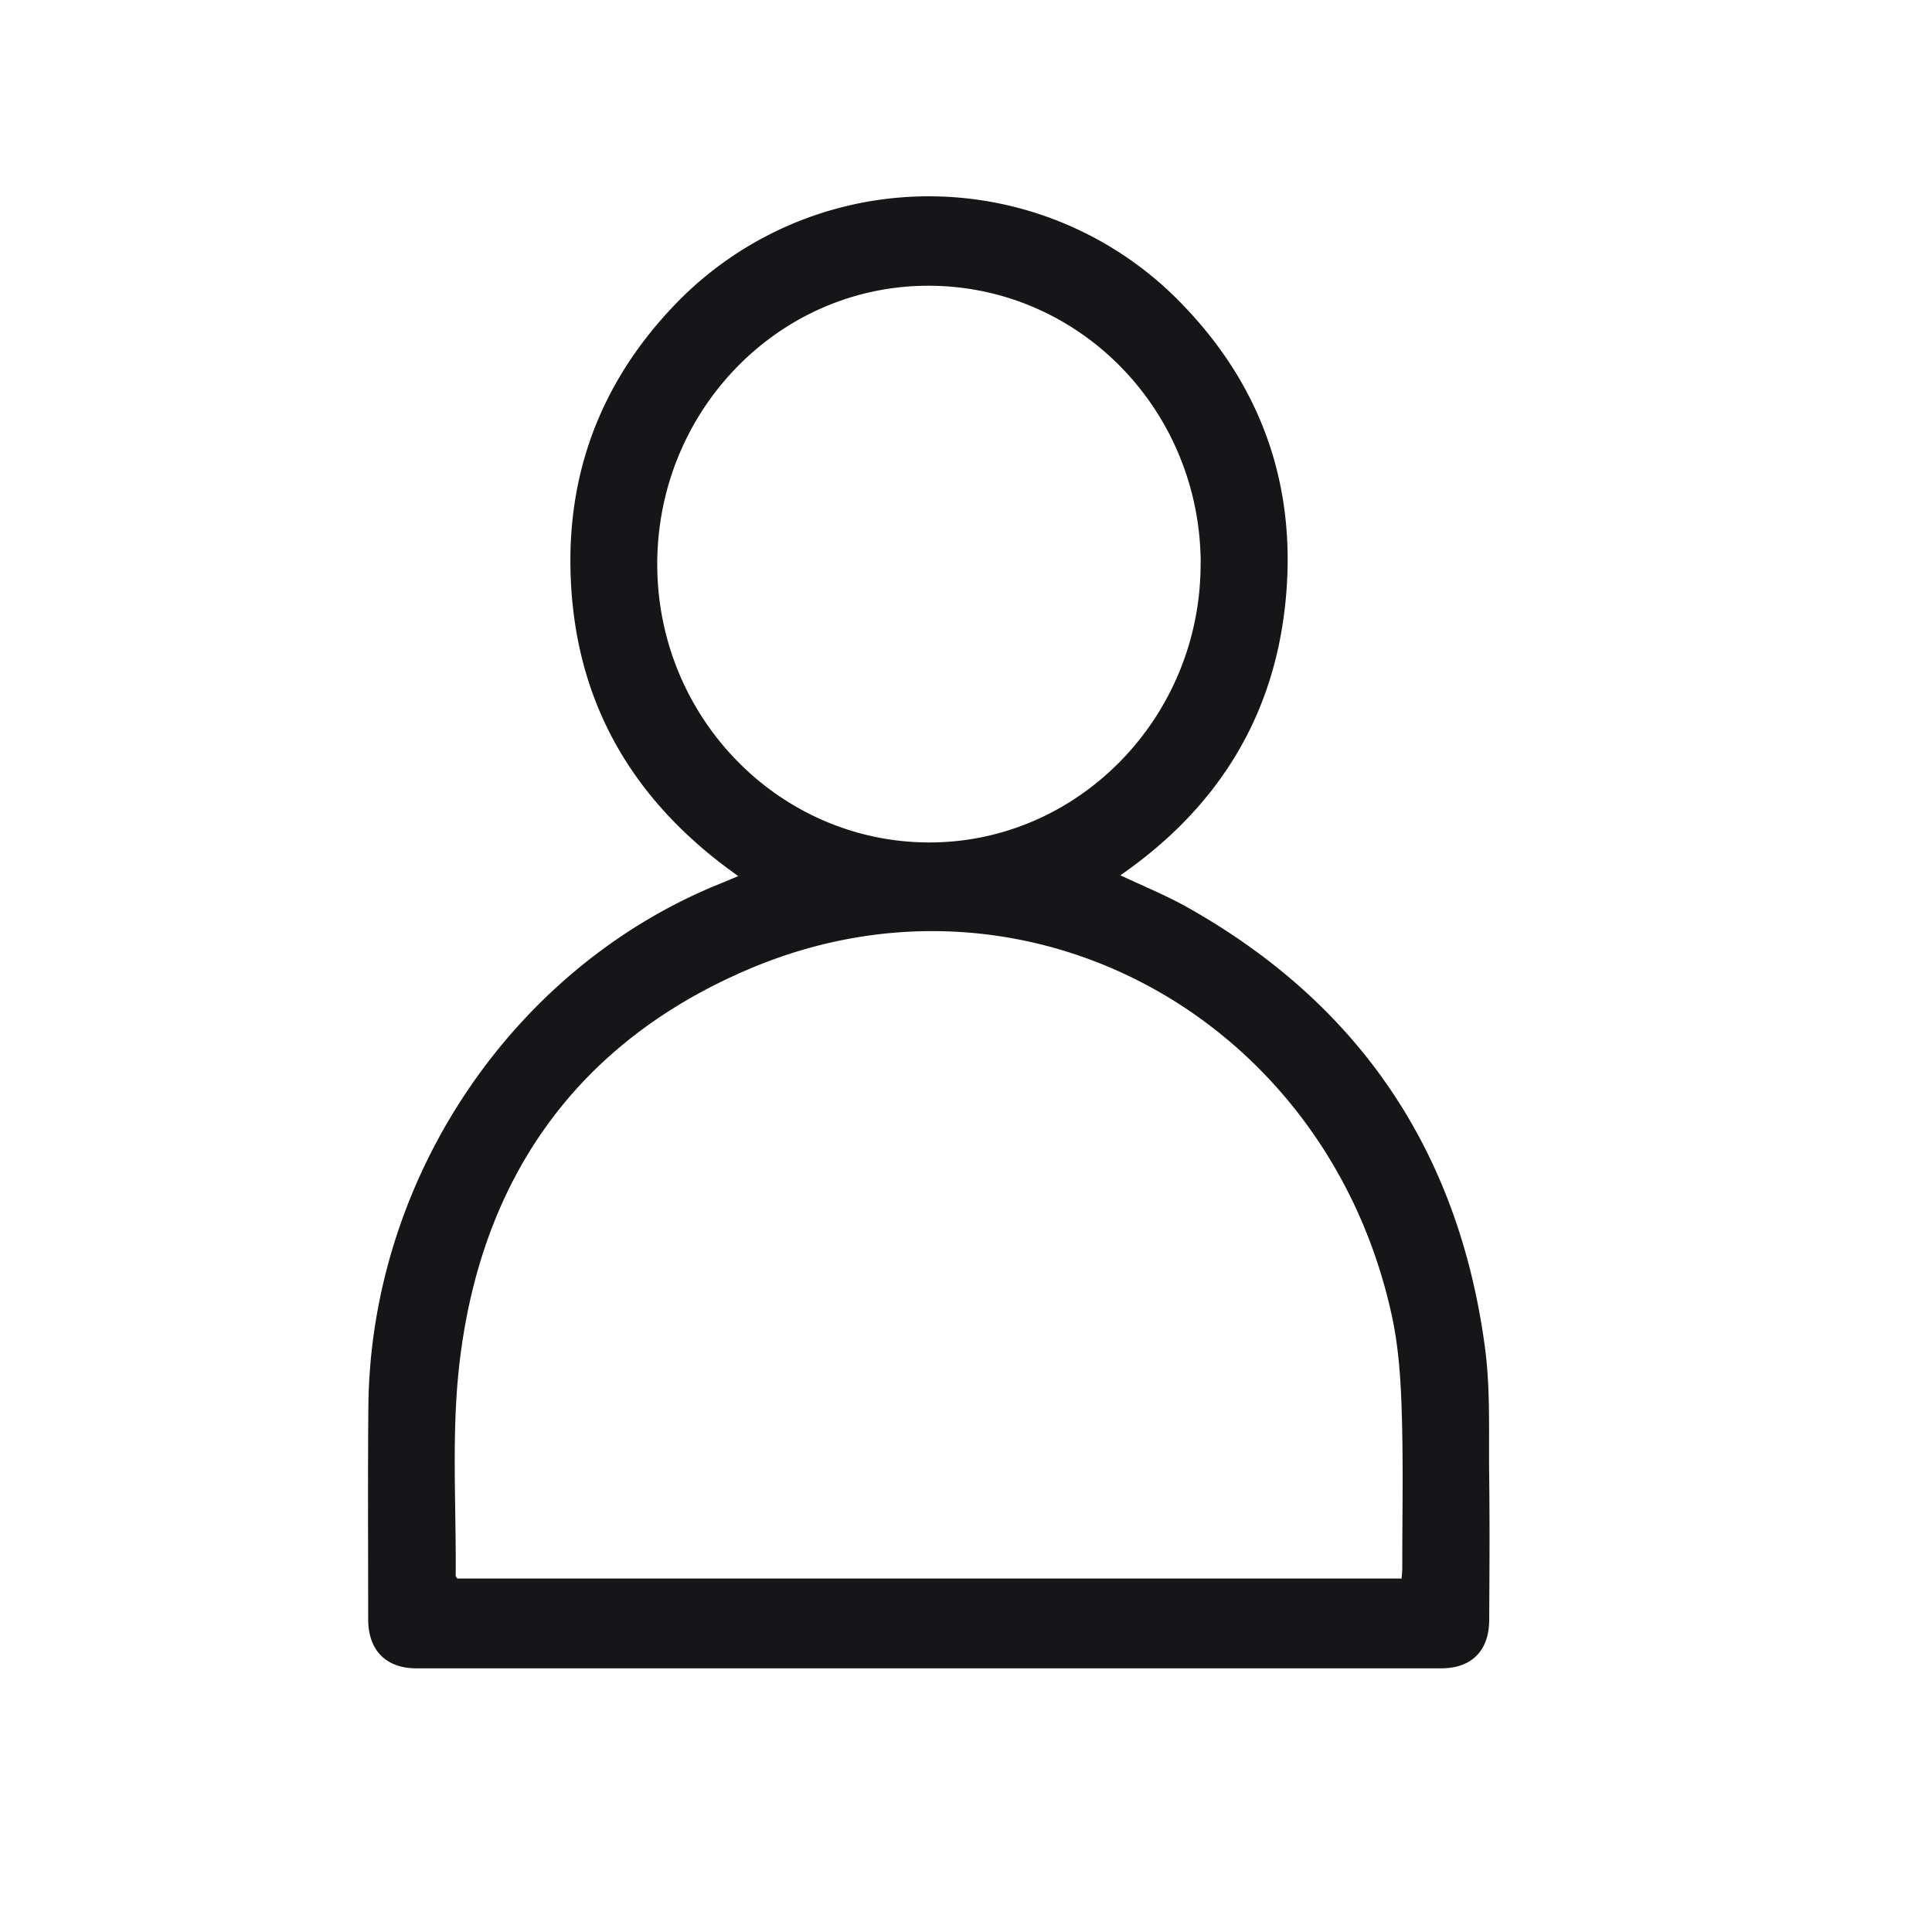
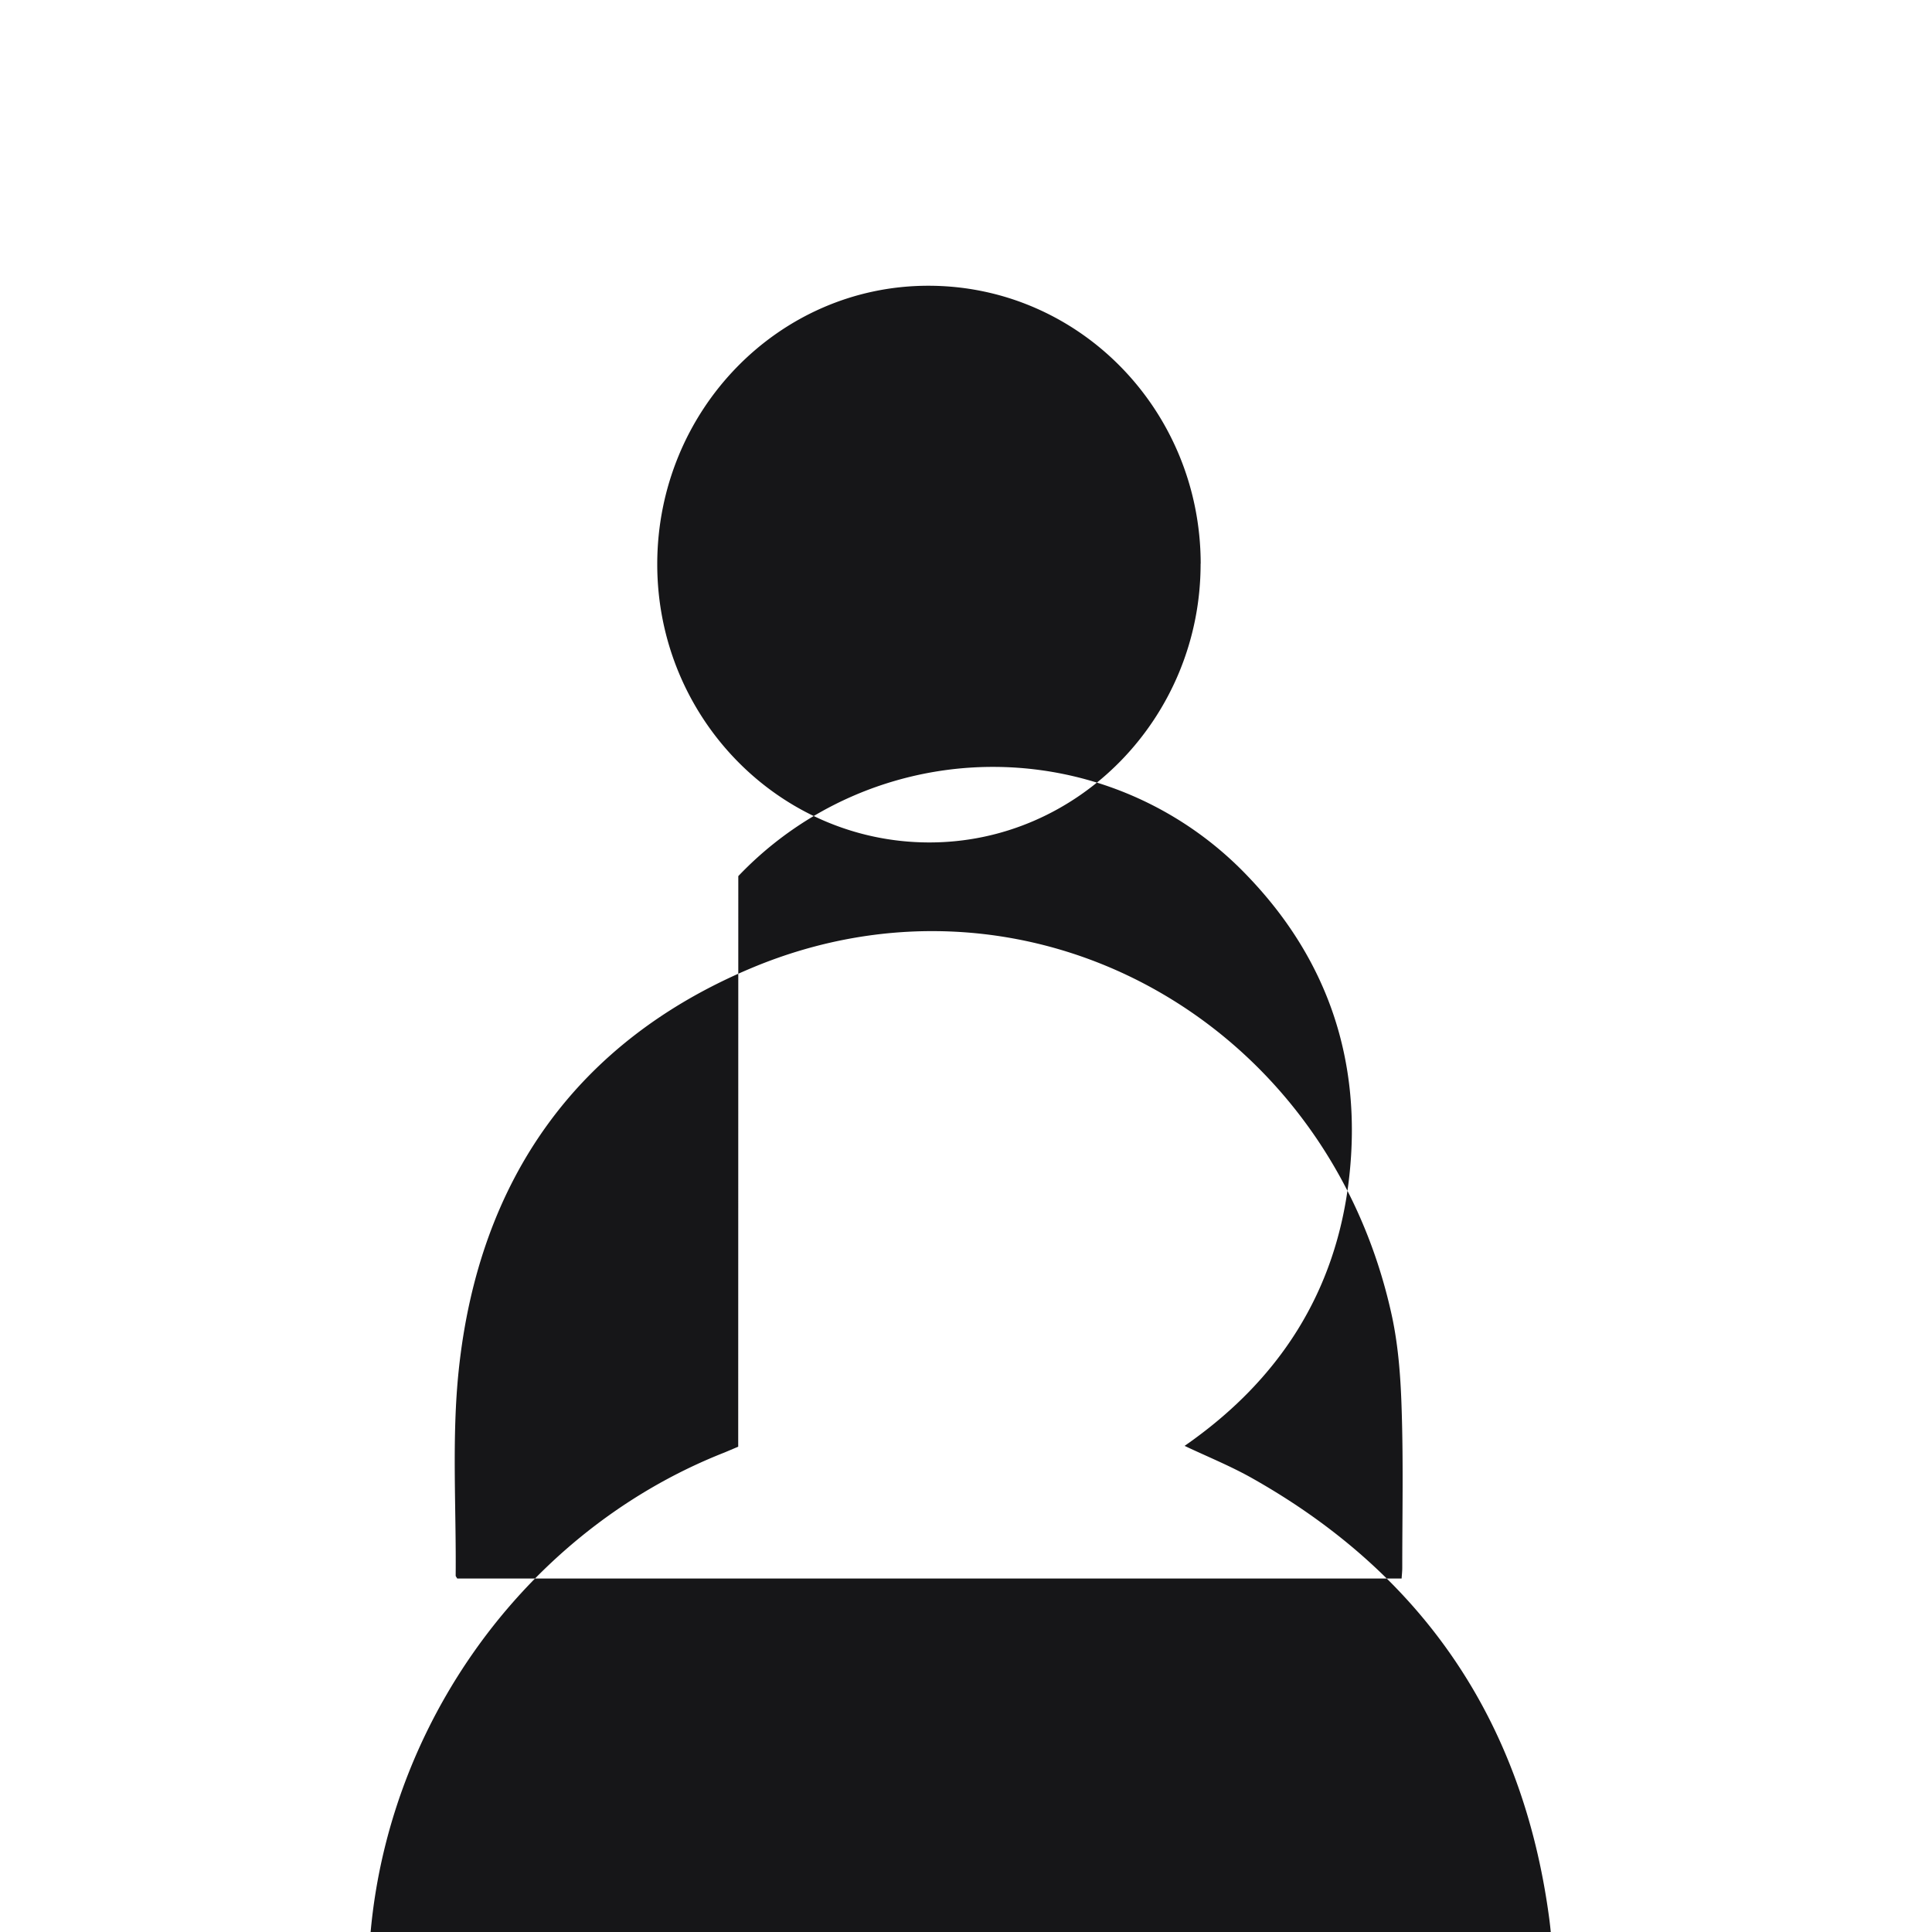
<svg xmlns="http://www.w3.org/2000/svg" width="21" height="21" fill="none">
-   <path d="M8.025 9.523c-1.149-.81-1.792-1.9-1.824-3.328-.025-1.117.365-2.078 1.126-2.874a3.821 3.821 0 0 1 5.545.009c.867.907 1.236 2.007 1.095 3.265-.14 1.253-.77 2.213-1.789 2.919.254.12.504.221.737.353 1.848 1.042 2.937 2.631 3.225 4.773.063.466.04.945.047 1.418.006.516.003 1.031 0 1.546 0 .338-.19.53-.522.53H4.525c-.33 0-.523-.197-.523-.533 0-.77-.005-1.54.002-2.311.023-2.5 1.592-4.808 3.871-5.704l.149-.063zm7.21 7.635c.003-.046.007-.081.007-.116 0-.568.012-1.136-.006-1.702-.01-.347-.034-.7-.107-1.038-.703-3.235-3.975-5.034-6.963-3.779-1.887.792-2.961 2.29-3.18 4.372-.077.736-.026 1.486-.033 2.23 0 .01.009.018.017.033h10.266zM13.051 6.127c-.002-1.673-1.326-3.024-2.965-3.021-1.624.002-2.942 1.358-2.942 3.027 0 1.663 1.321 3.018 2.948 3.024 1.627.006 2.96-1.36 2.958-3.03z" fill="#161618" />
+   <path d="M8.025 9.523a3.821 3.821 0 0 1 5.545.009c.867.907 1.236 2.007 1.095 3.265-.14 1.253-.77 2.213-1.789 2.919.254.12.504.221.737.353 1.848 1.042 2.937 2.631 3.225 4.773.063.466.04.945.047 1.418.006.516.003 1.031 0 1.546 0 .338-.19.53-.522.53H4.525c-.33 0-.523-.197-.523-.533 0-.77-.005-1.54.002-2.311.023-2.5 1.592-4.808 3.871-5.704l.149-.063zm7.21 7.635c.003-.046.007-.081.007-.116 0-.568.012-1.136-.006-1.702-.01-.347-.034-.7-.107-1.038-.703-3.235-3.975-5.034-6.963-3.779-1.887.792-2.961 2.29-3.18 4.372-.077.736-.026 1.486-.033 2.23 0 .01.009.018.017.033h10.266zM13.051 6.127c-.002-1.673-1.326-3.024-2.965-3.021-1.624.002-2.942 1.358-2.942 3.027 0 1.663 1.321 3.018 2.948 3.024 1.627.006 2.96-1.36 2.958-3.03z" fill="#161618" />
</svg>